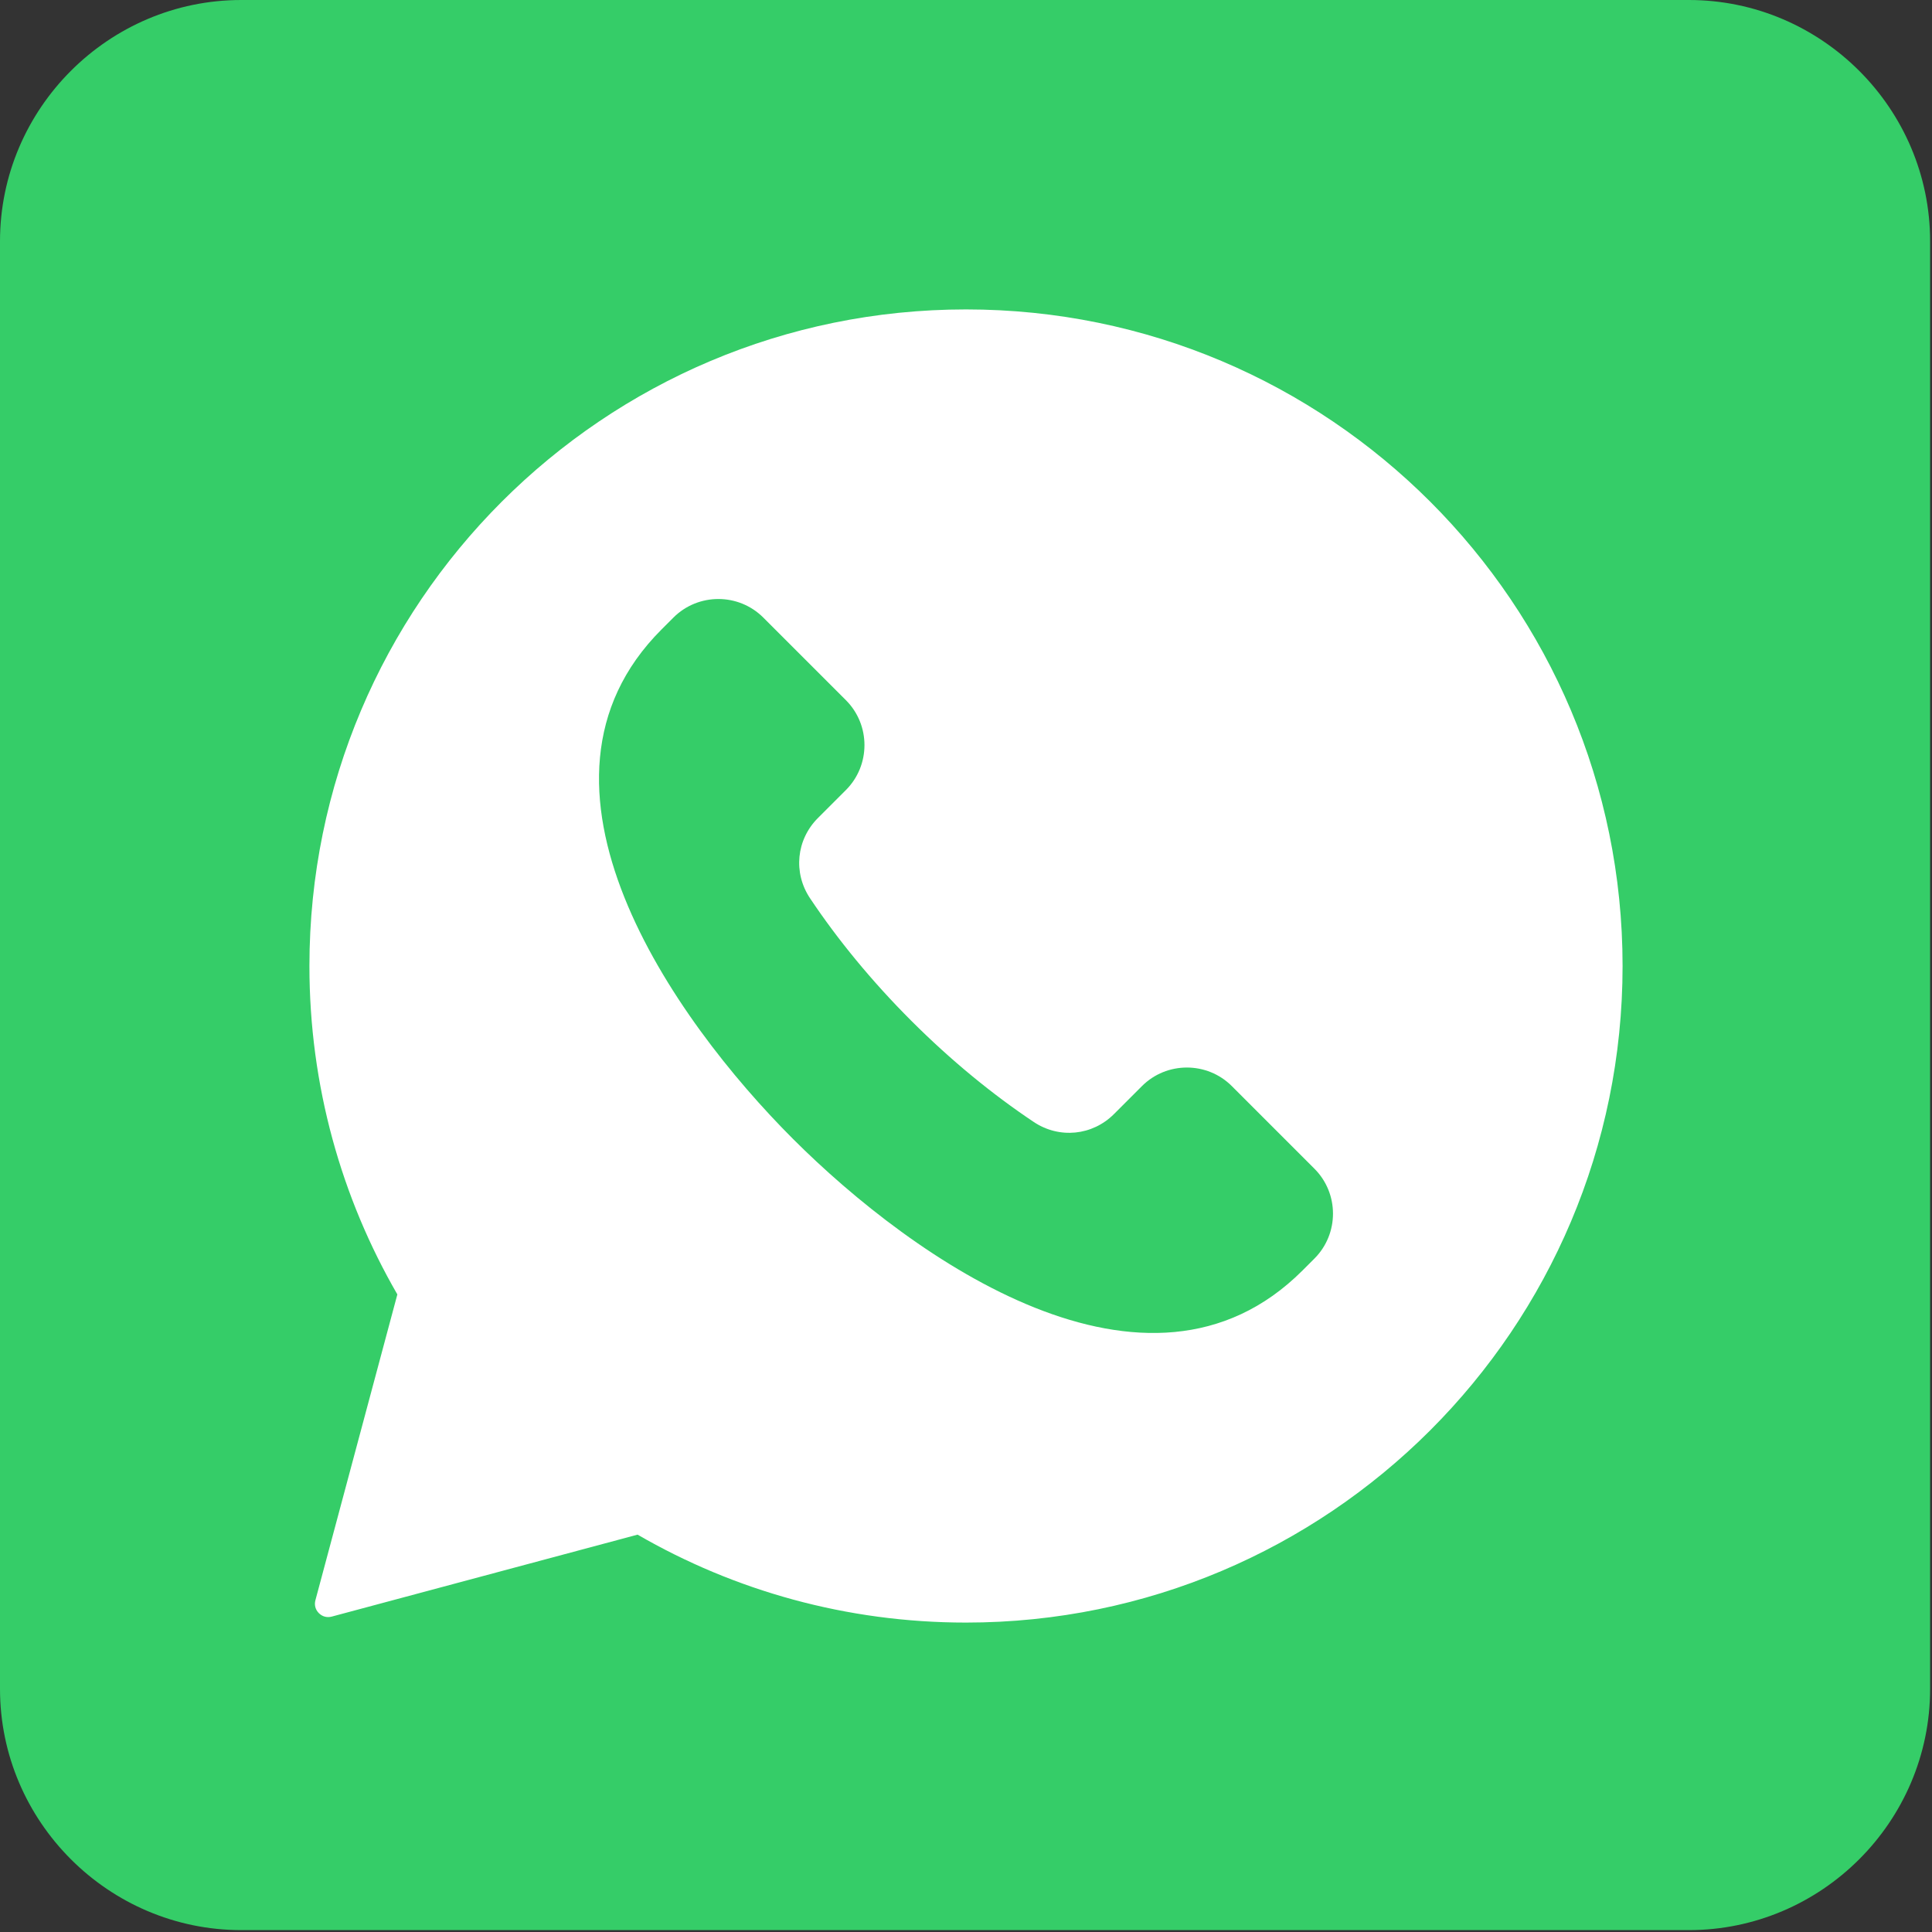
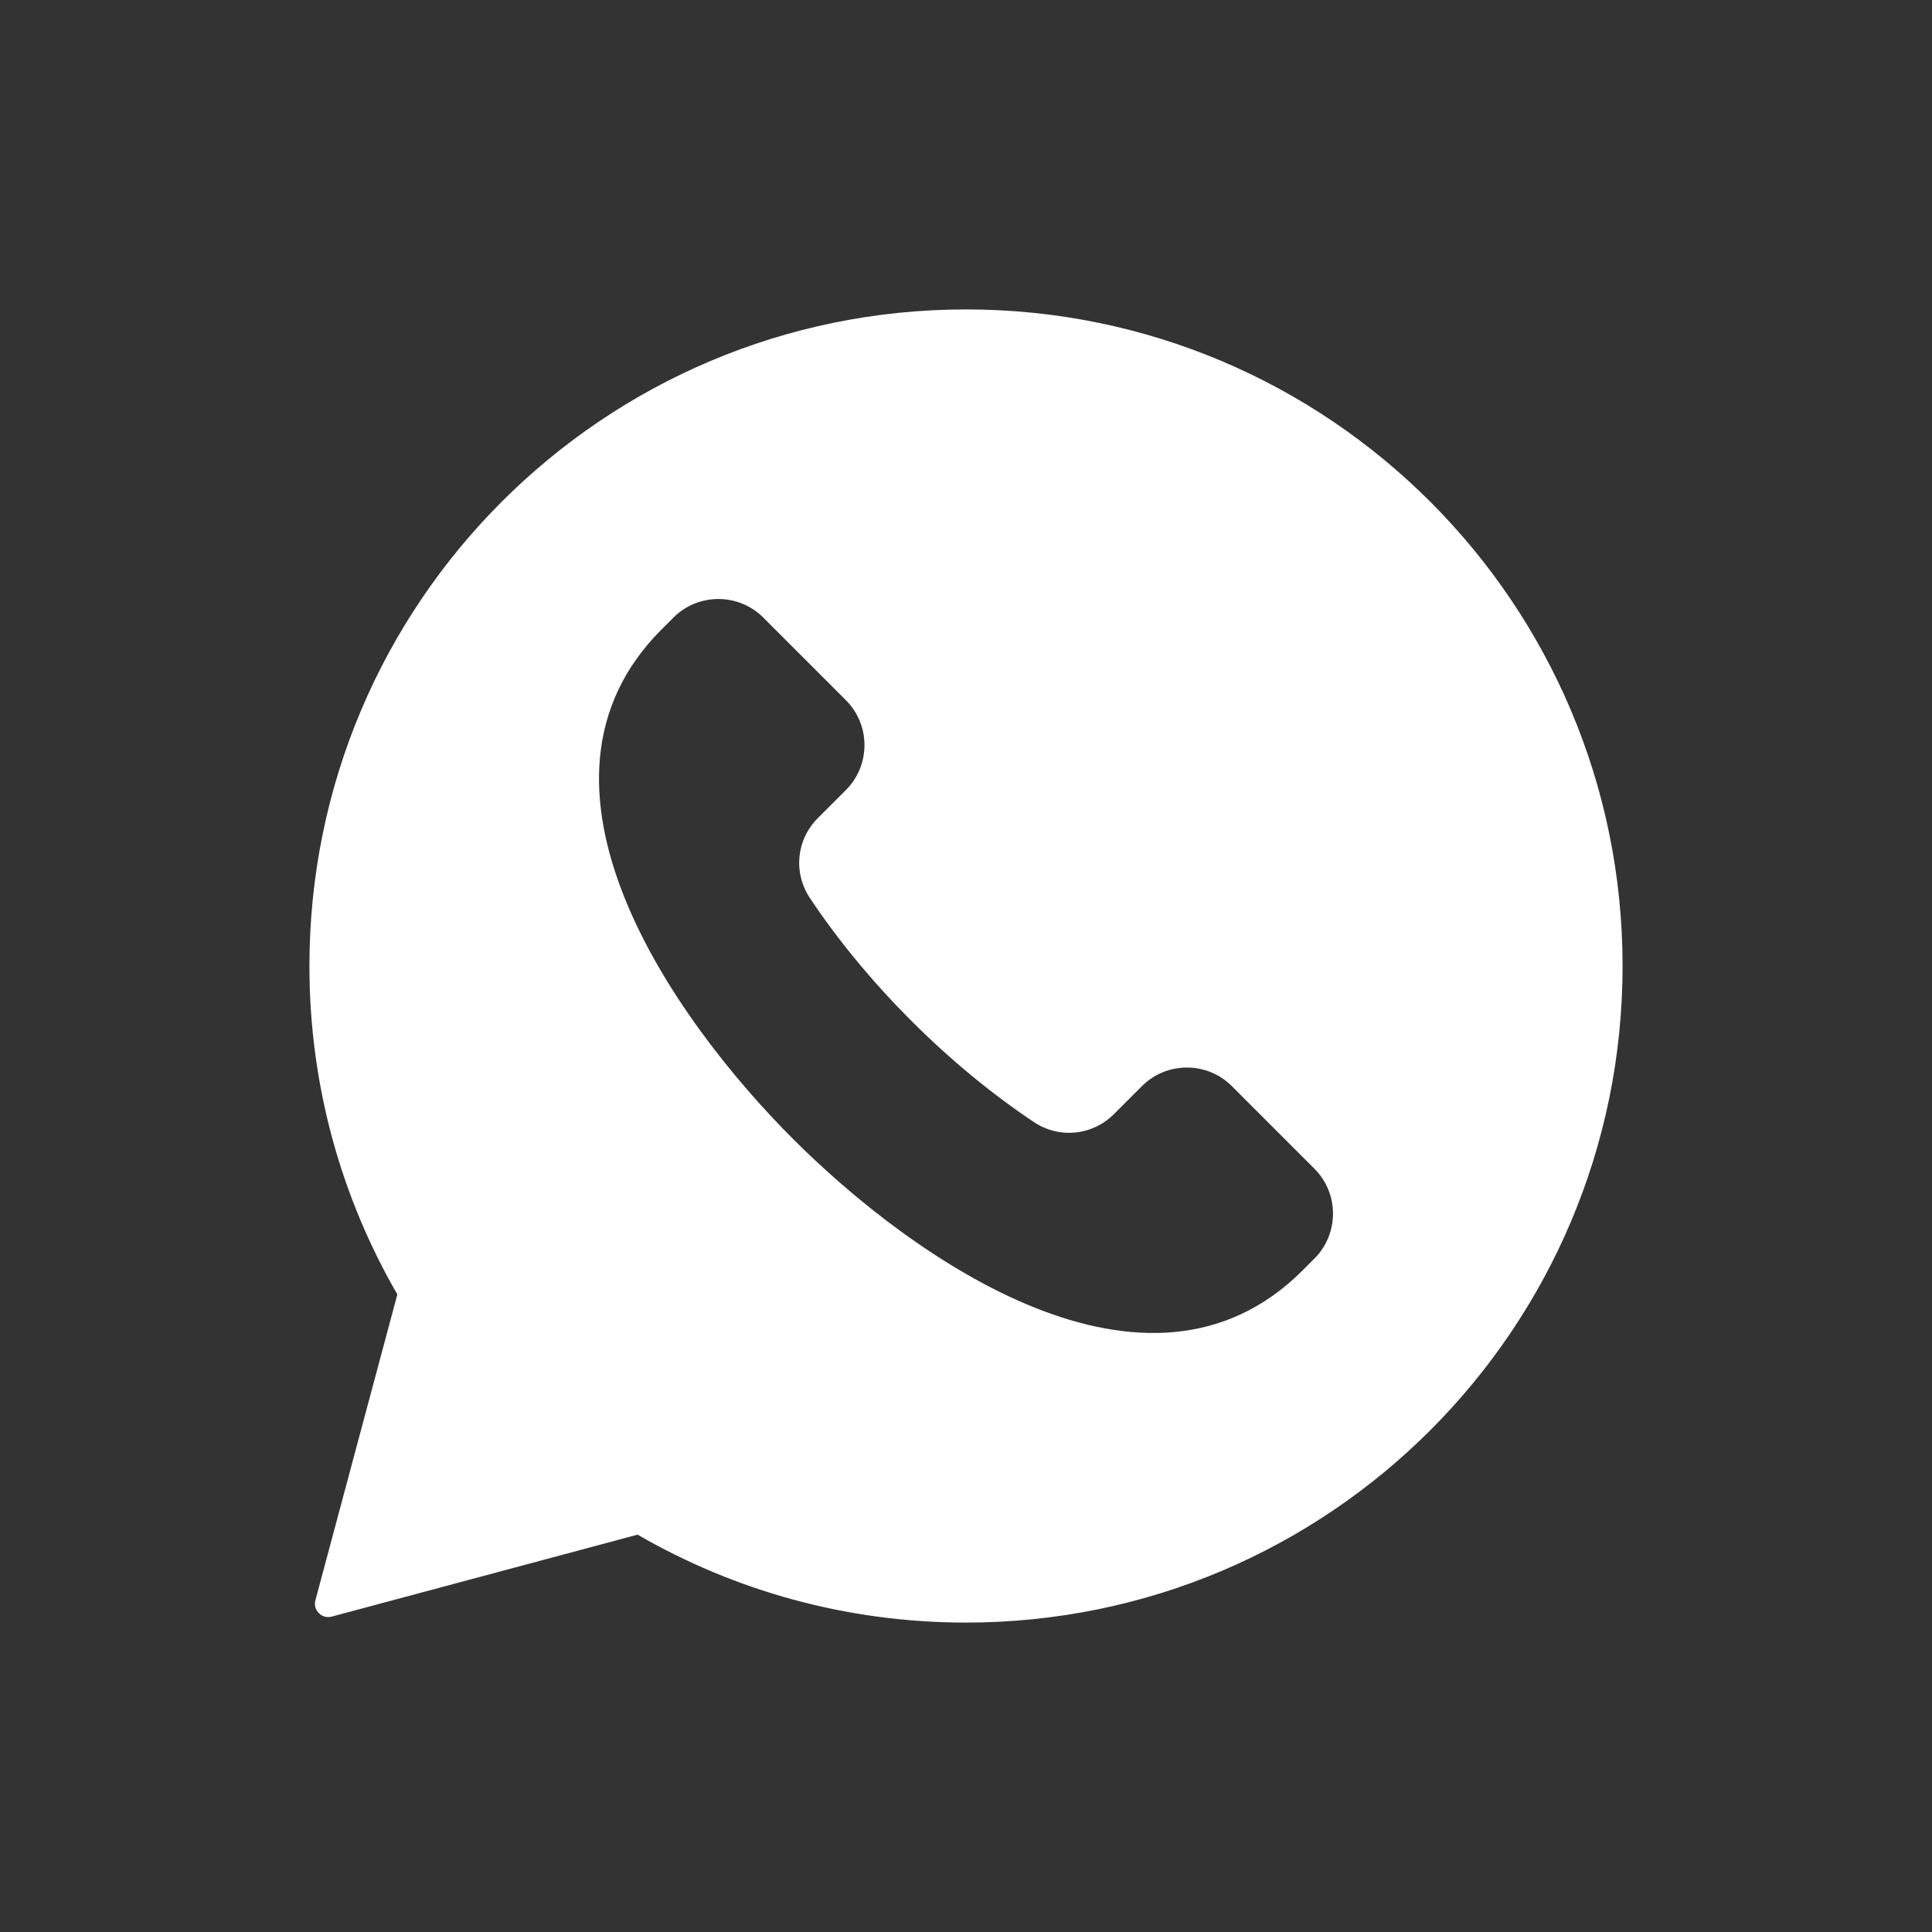
<svg xmlns="http://www.w3.org/2000/svg" width="512" height="512" viewBox="0 0 512 512" fill="none">
  <rect x="0" y="0" width="512" height="512" fill="#333333" stroke="none" />
-   <path fill-rule="evenodd" clip-rule="evenodd" d="M63.938 0H447.563C482.729 0 511.5 28.772 511.5 63.938V447.563C511.5 482.729 482.729 511.5 447.563 511.5H63.938C28.772 511.5 0 482.729 0 447.563V63.938C0 28.772 28.772 0 63.938 0Z" fill="#35CD68" />
  <path fill-rule="evenodd" clip-rule="evenodd" d="M256 82C352.098 82 430 159.902 430 256C430 352.098 352.098 430 256 430C224.292 430 194.568 421.516 168.968 406.697L87.917 428.415C86.663 428.751 85.419 428.418 84.501 427.5C83.583 426.582 83.25 425.338 83.586 424.084L105.303 343.033C90.486 317.431 82 287.708 82 256C82 159.902 159.902 82 256 82ZM348.337 333.532C354.896 326.974 354.896 316.276 348.337 309.719L326.444 287.825C319.886 281.267 309.189 281.267 302.631 287.825L295.216 295.24C289.478 300.978 280.702 301.843 273.955 297.334C263.023 290.03 252.004 281.017 241.493 270.506C230.982 259.996 221.969 248.977 214.665 238.045C210.157 231.298 211.022 222.522 216.759 216.784L224.174 209.369C230.732 202.811 230.733 192.114 224.174 185.555L202.281 163.662C195.723 157.104 185.026 157.104 178.467 163.662L175.305 166.824C134.342 207.786 178.39 270.062 210.163 301.835C241.936 333.608 304.211 377.656 345.175 336.693L348.337 333.532Z" fill="white" />
</svg>